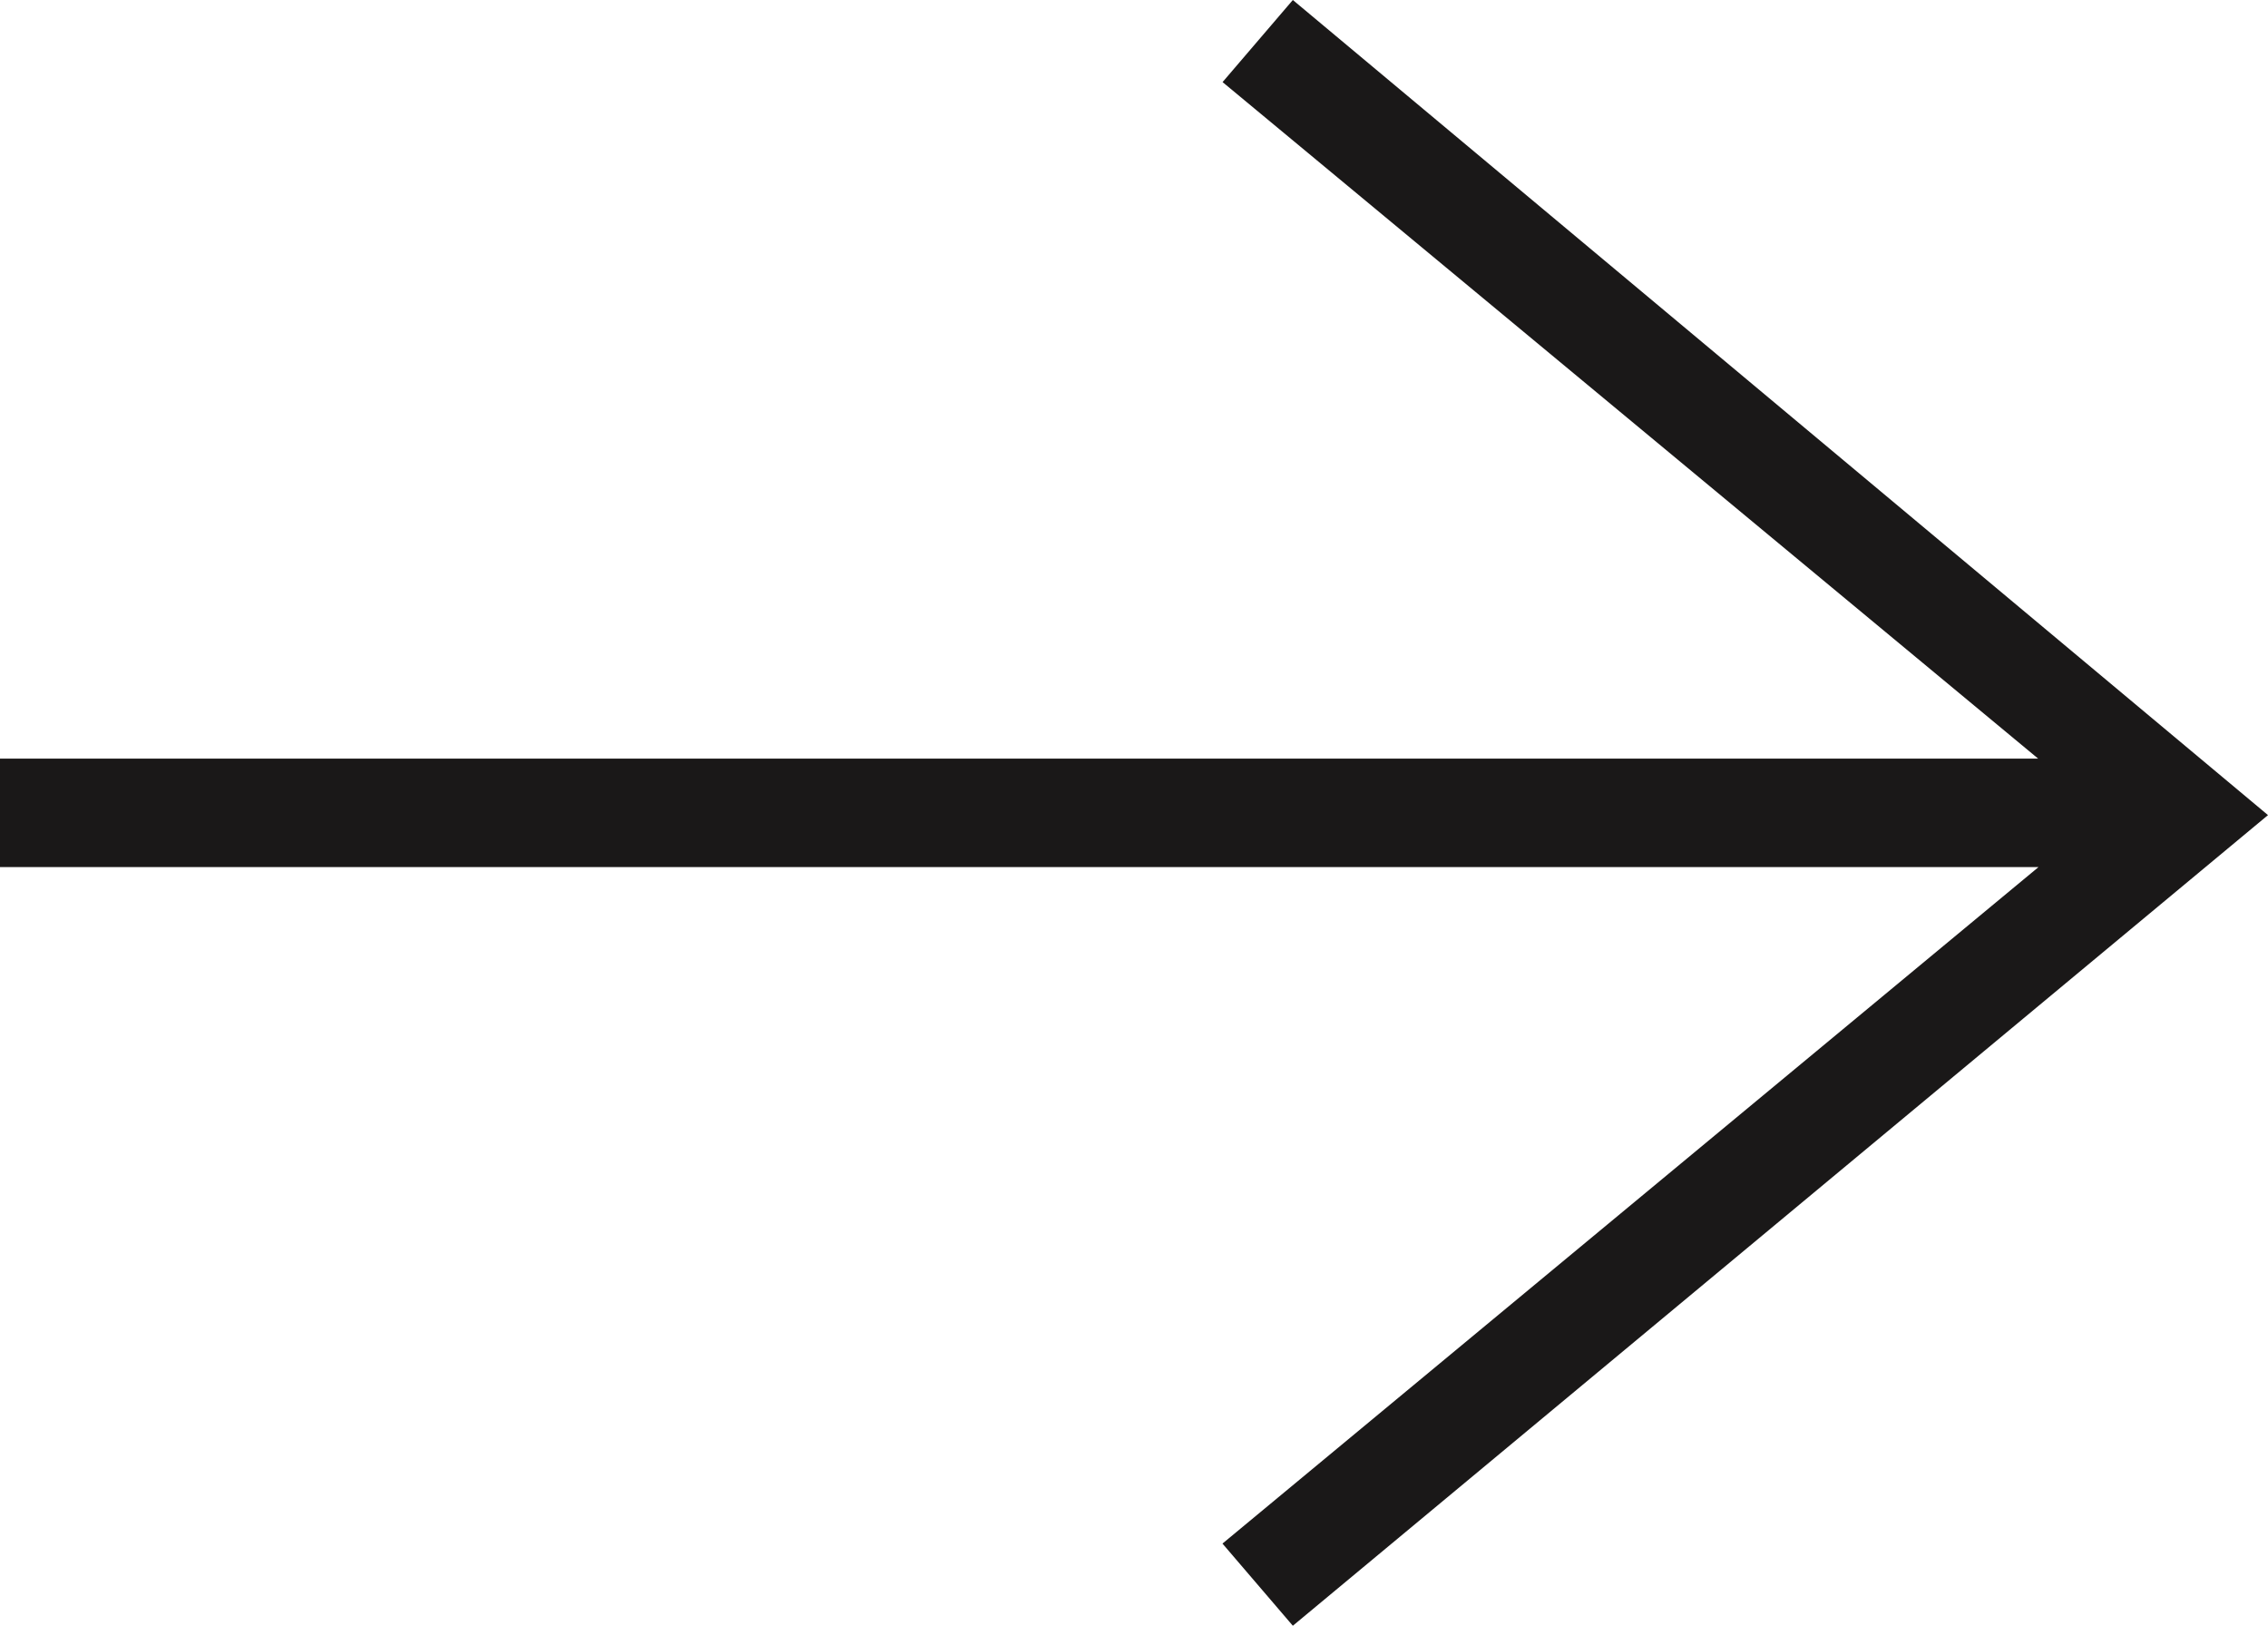
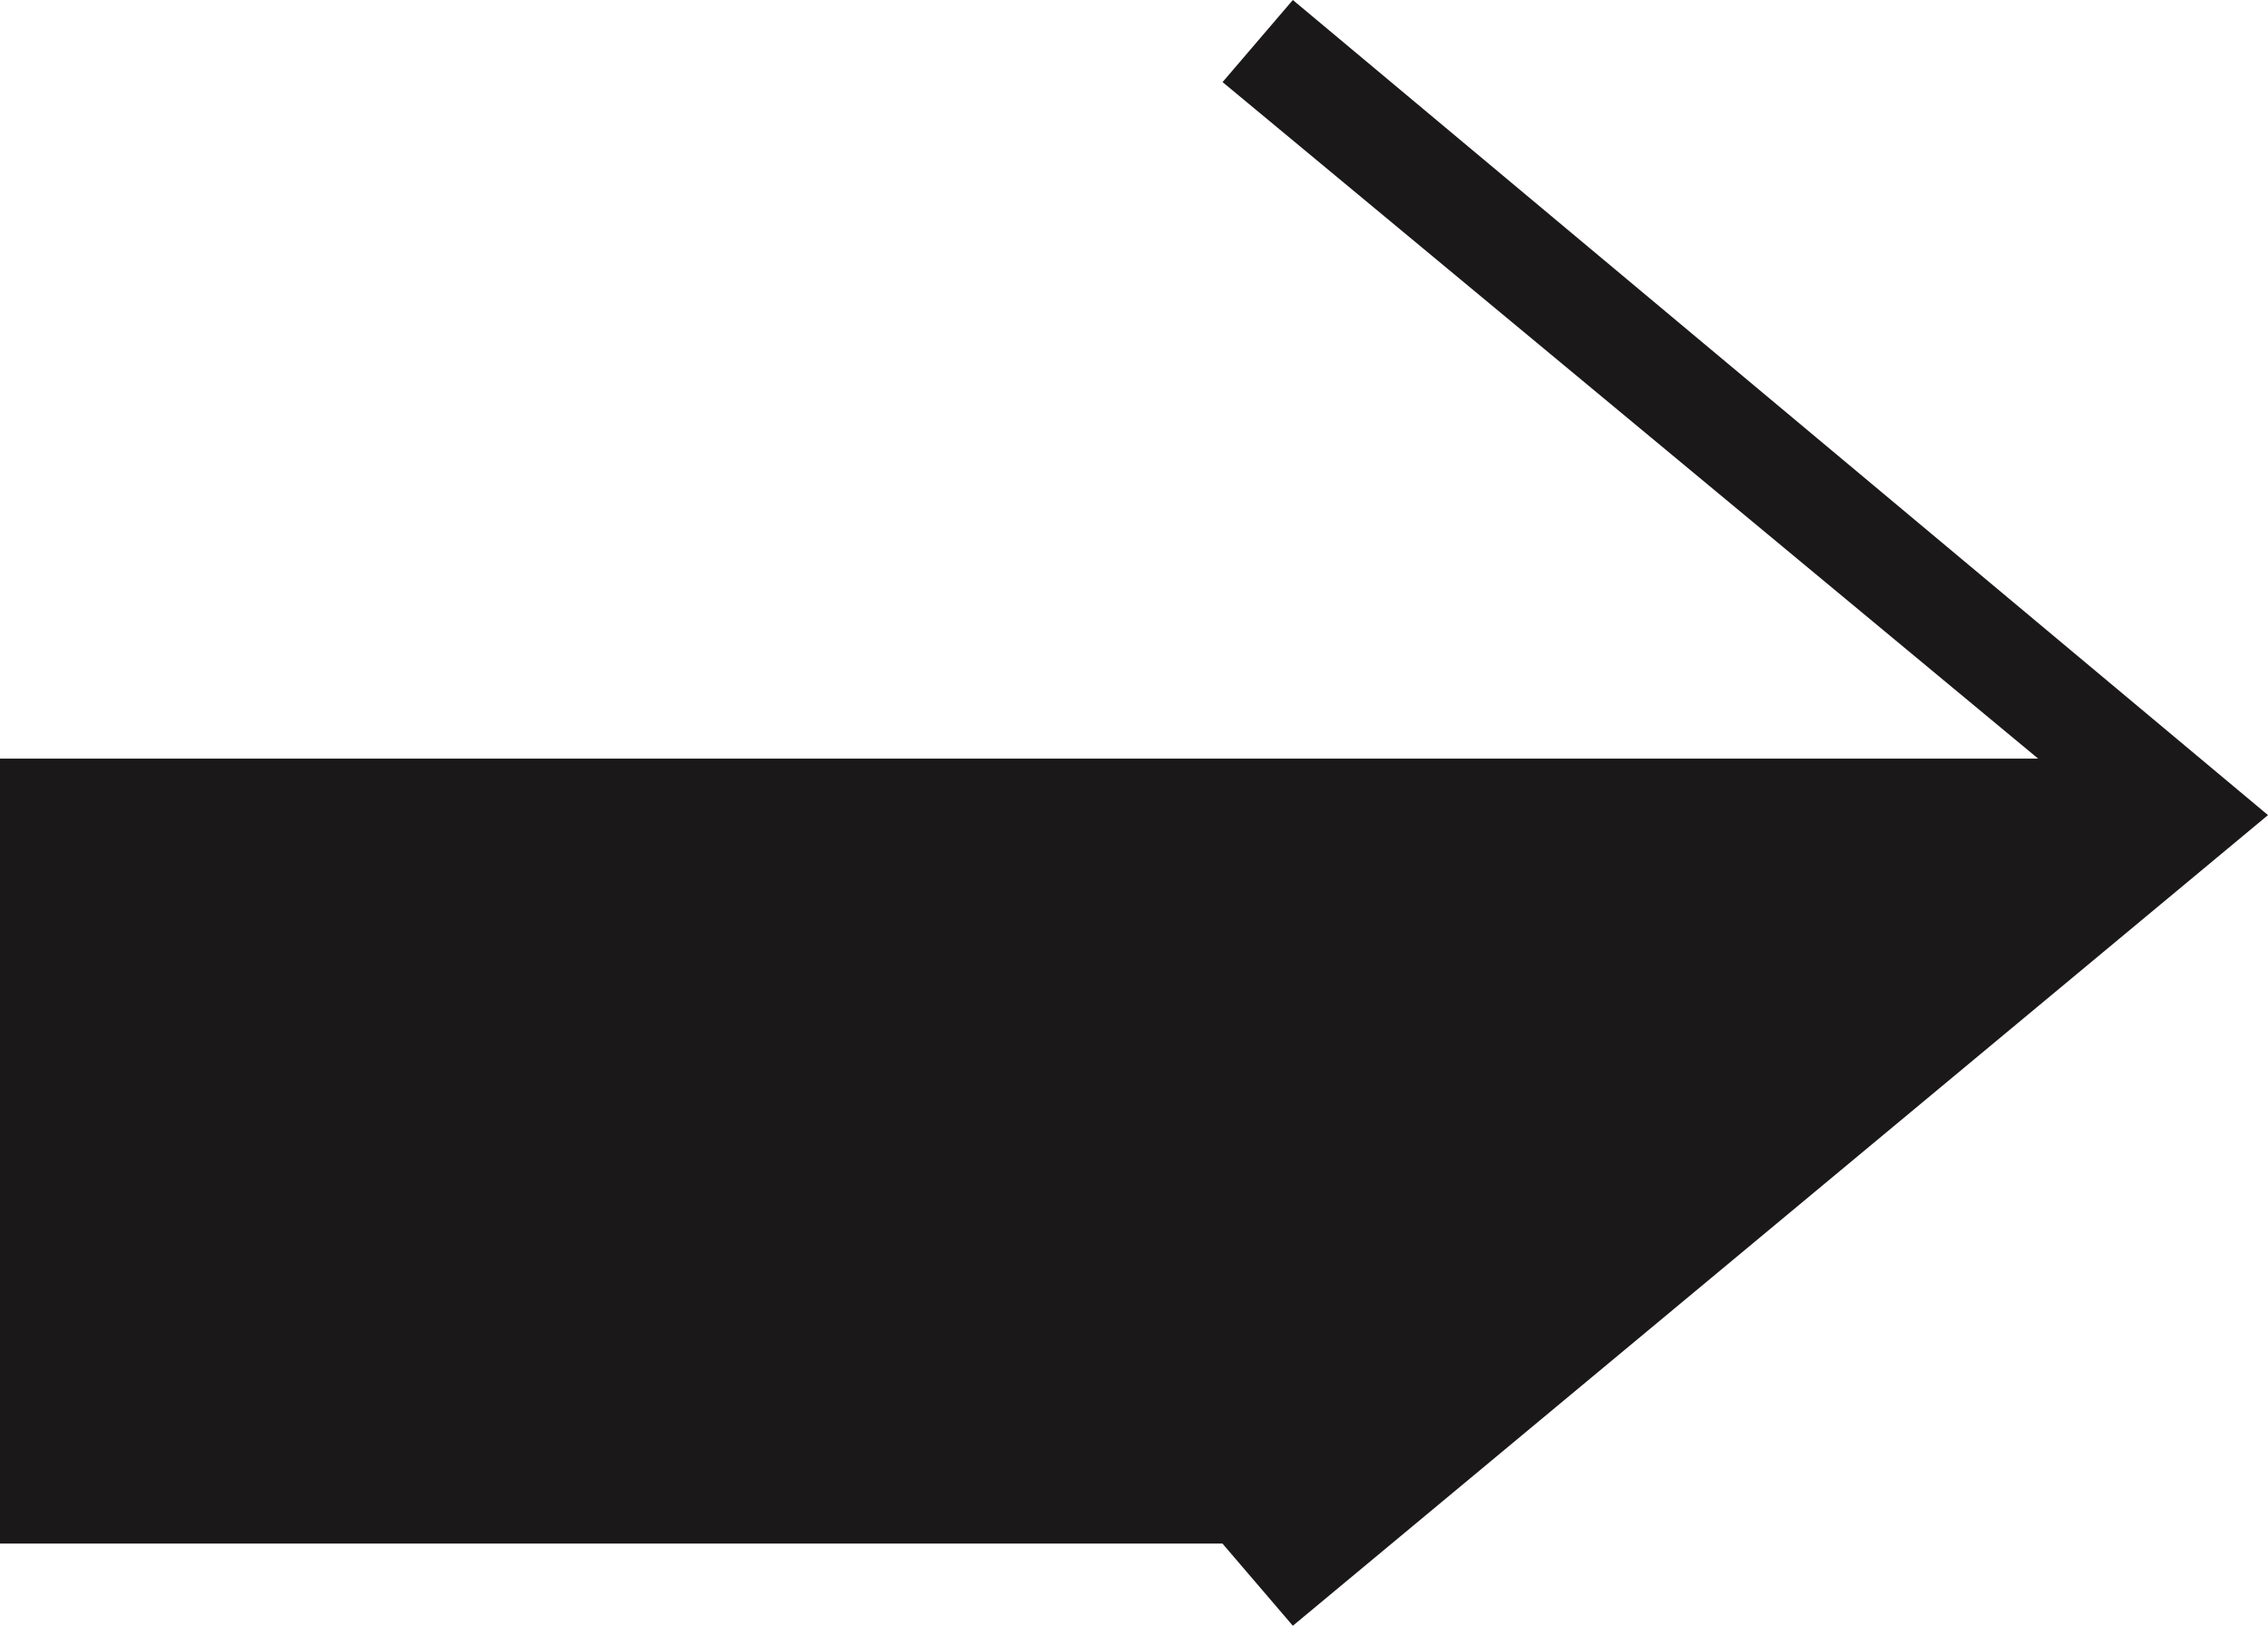
<svg xmlns="http://www.w3.org/2000/svg" width="209.087" height="149.85" viewBox="0 0 209.087 149.85">
-   <path id="Path_27019" data-name="Path 27019" d="M69.924,209.087V21.19L7.567,96.378,0,89.9,75.131,0,149.85,89.9l-7.574,6.488C121.693,71.554,101.311,46.962,79.924,21.16V209.087Z" transform="translate(209.087) rotate(90)" fill="#1a1818" />
+   <path id="Path_27019" data-name="Path 27019" d="M69.924,209.087V21.19L7.567,96.378,0,89.9,75.131,0,149.85,89.9l-7.574,6.488V209.087Z" transform="translate(209.087) rotate(90)" fill="#1a1818" />
</svg>